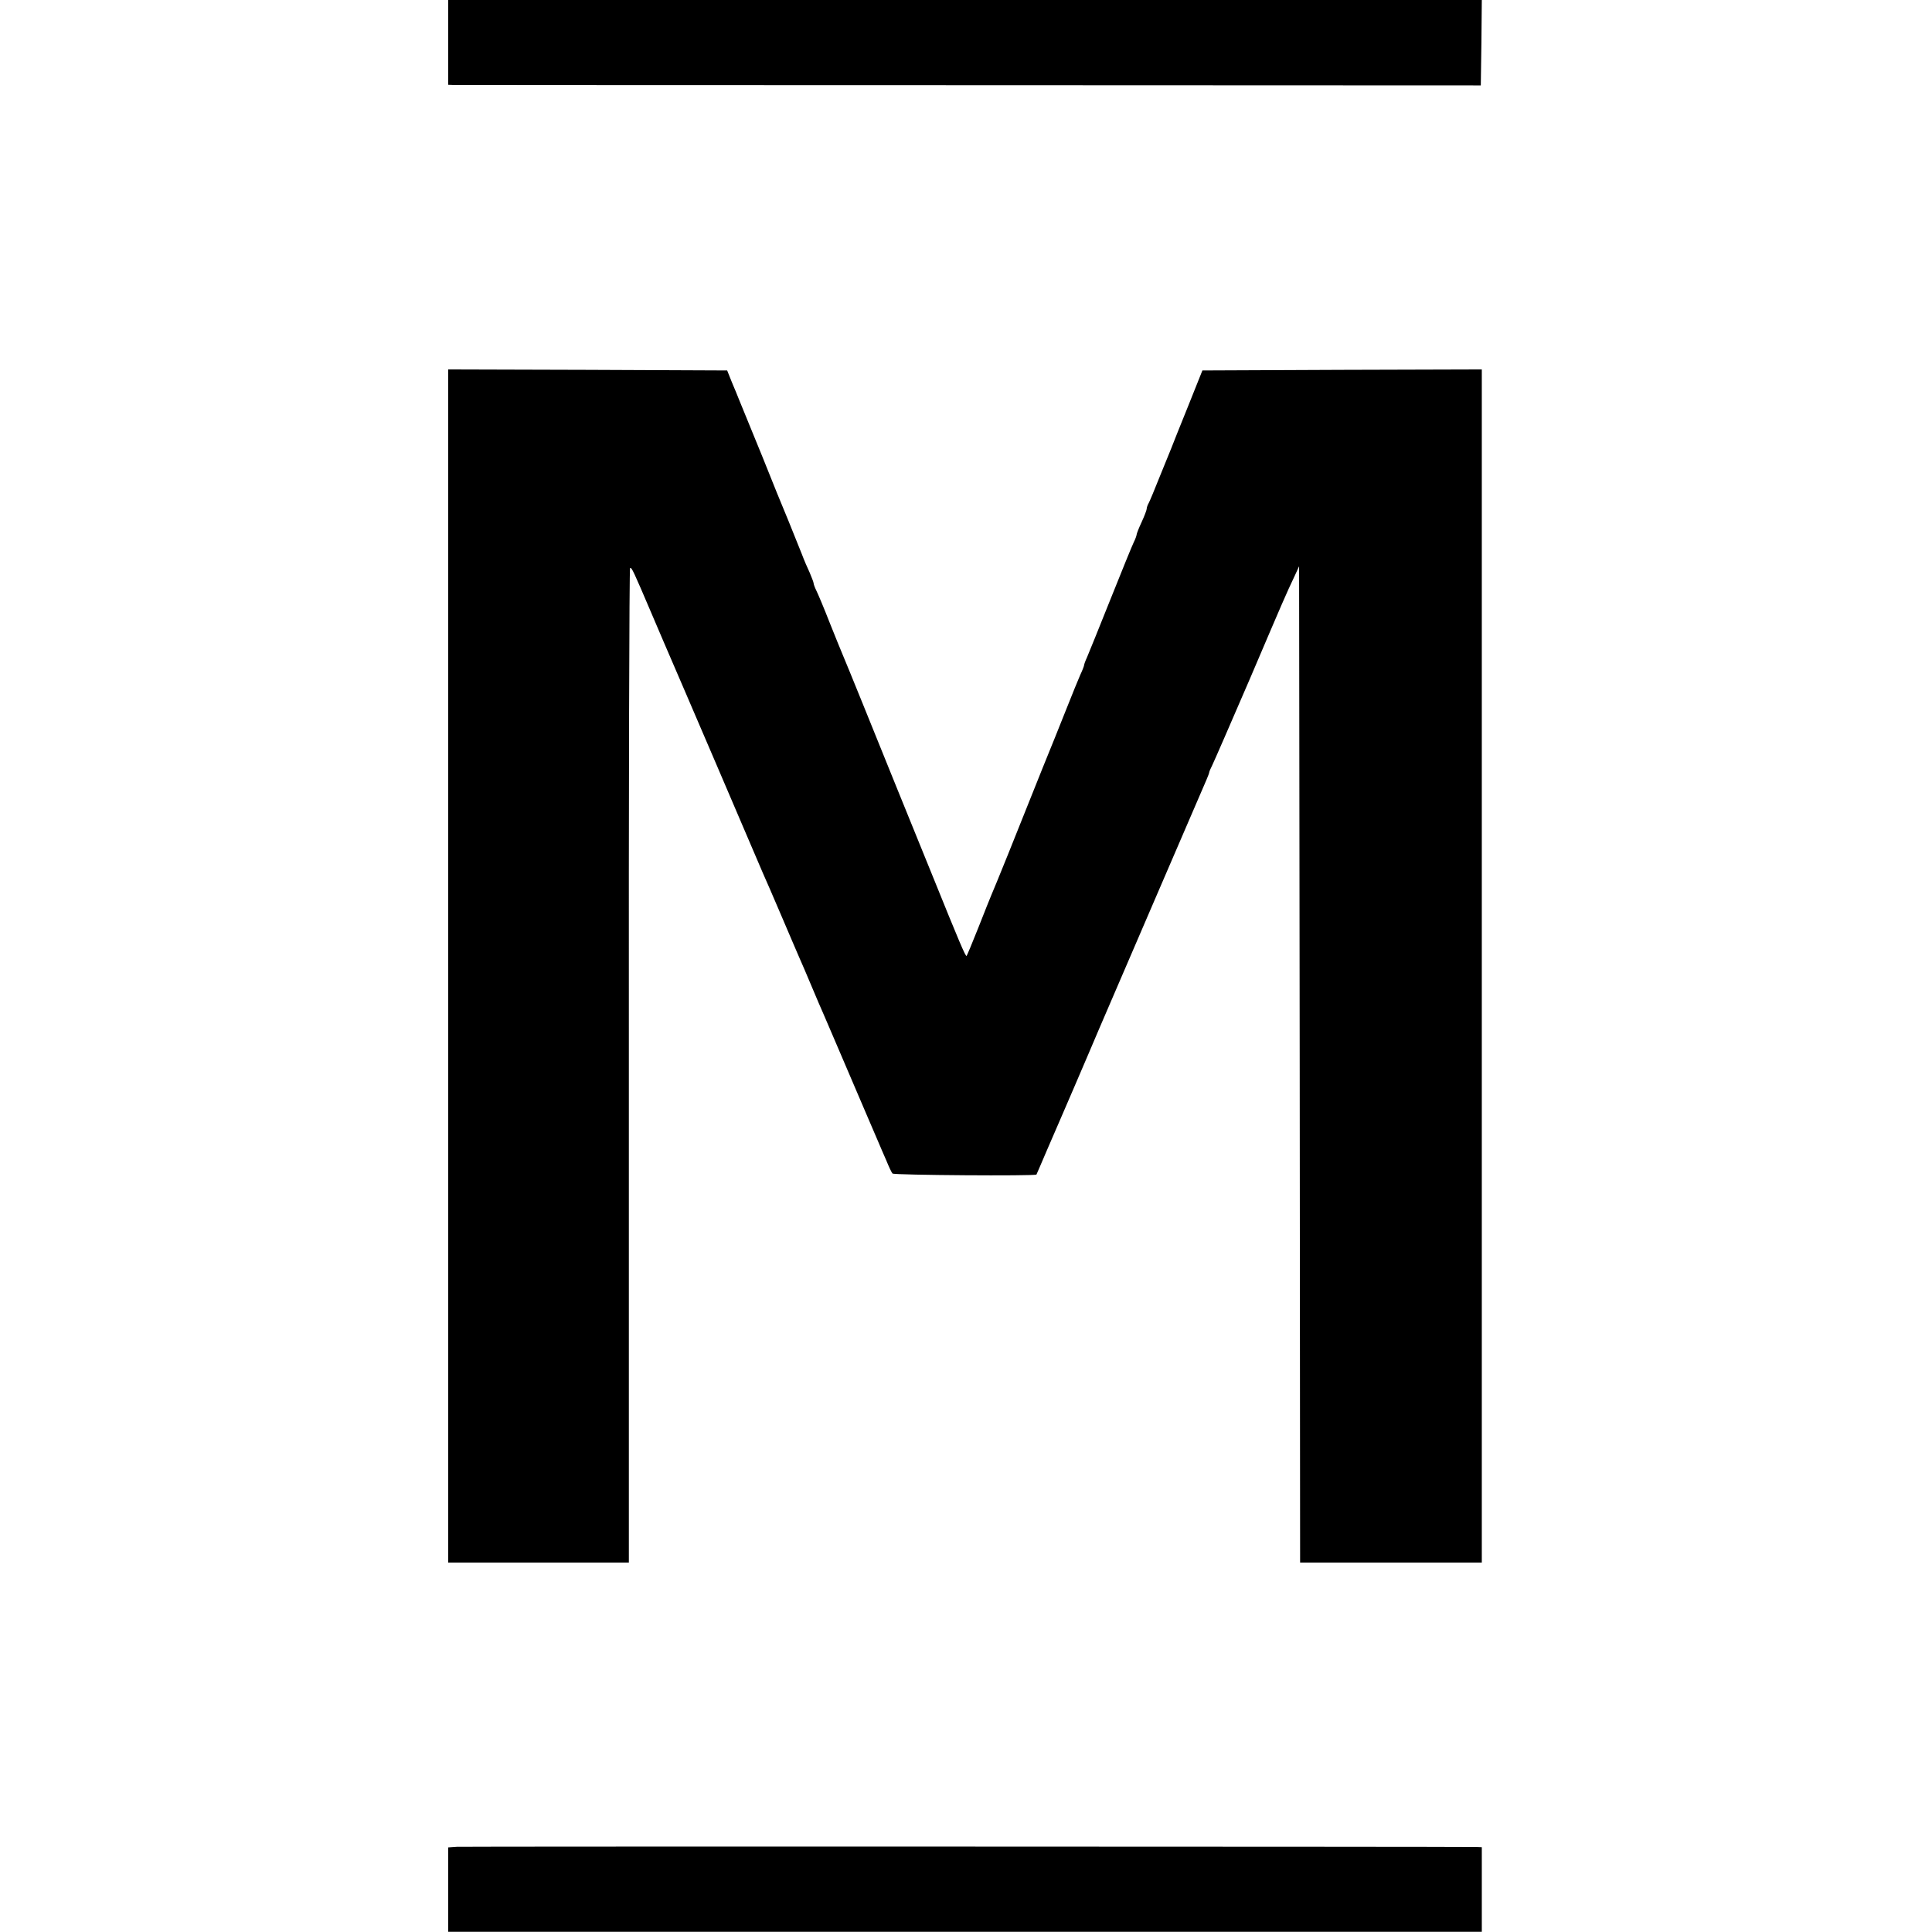
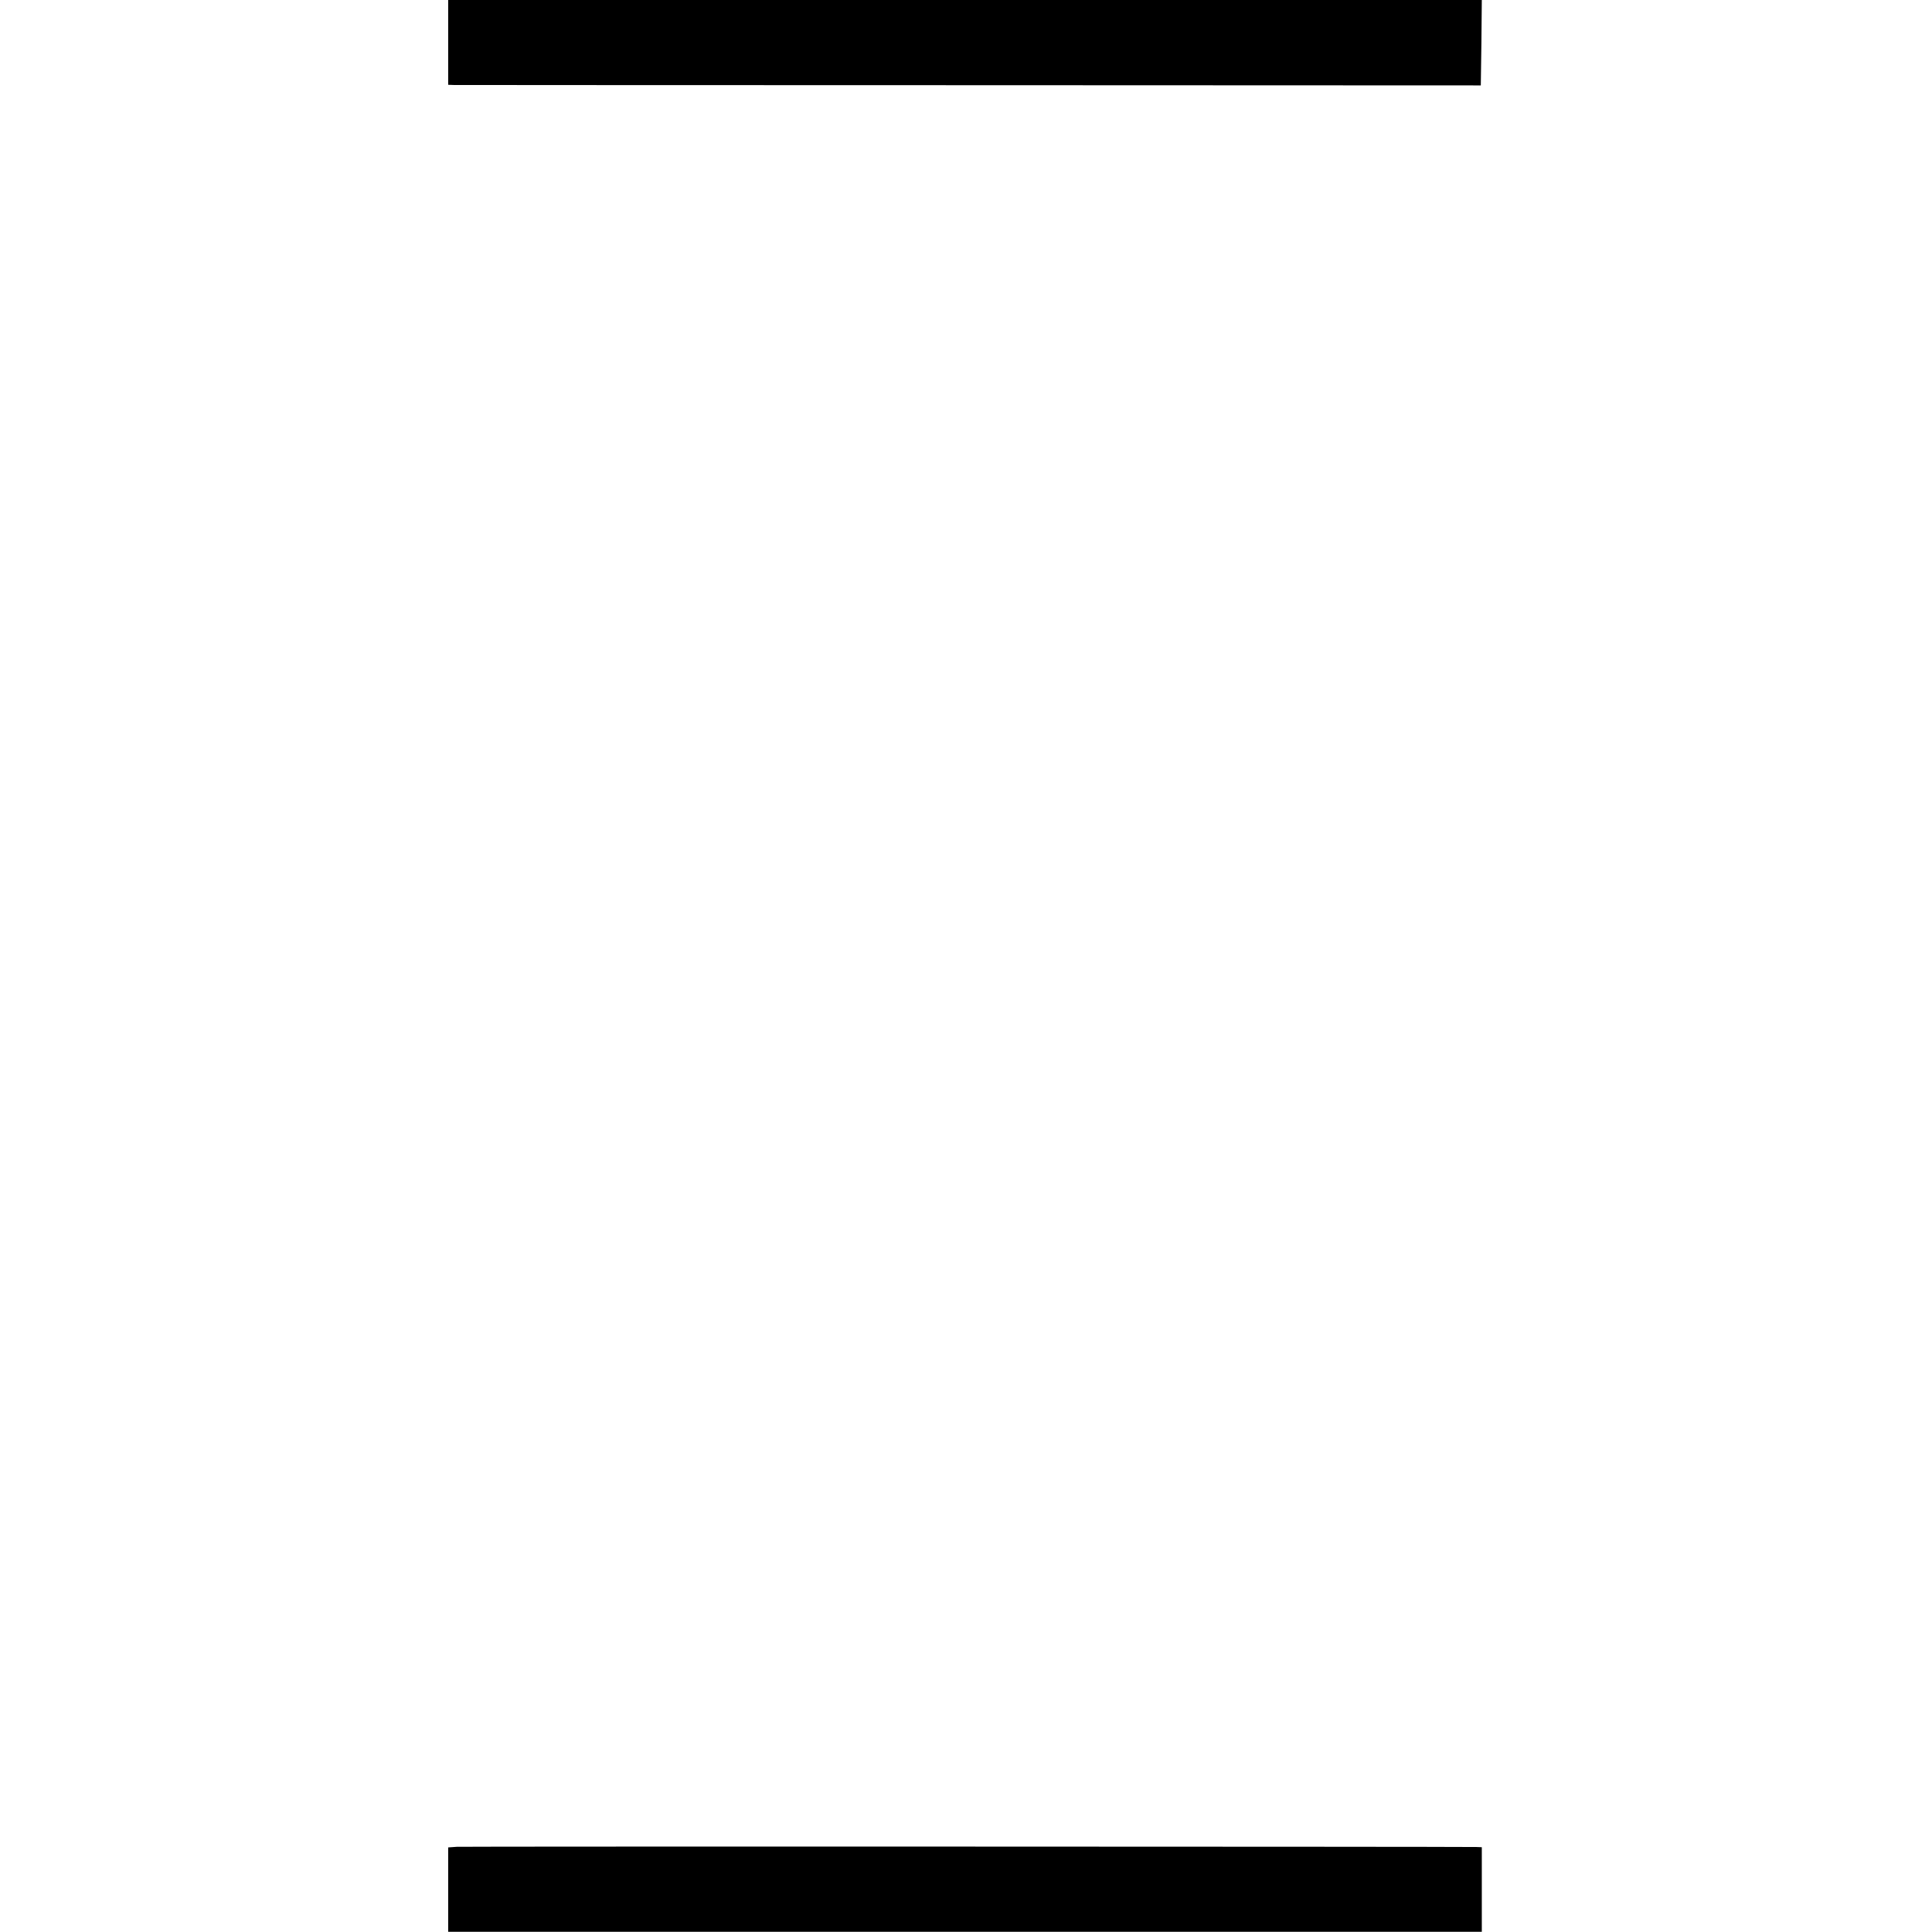
<svg xmlns="http://www.w3.org/2000/svg" version="1.0" width="957pt" height="957pt" viewBox="0 0 957 957" preserveAspectRatio="xMidYMid meet">
  <g transform="translate(0,957) scale(0.1,-0.1)" fill="#000000" stroke="none">
    <path d="M2220 9360 l0 -210 28 -1 c15 0 1165 -1 2557 -1 l2530 -1 3 212 2 211 -2560 0 -2560 0 0 -210z" />
-     <path d="M2220 4785 l0 -2955 448 0 447 0 0 2461 c-1 1353 2 2462 6 2465 8 5 16 -13 109 -231 40 -93 80 -188 90 -210 10 -22 113 -263 230 -535 116 -272 220 -513 229 -535 10 -22 51 -116 91 -210 40 -93 80 -188 90 -210 10 -22 37 -85 60 -140 23 -55 50 -118 60 -140 10 -22 70 -164 135 -315 65 -151 125 -293 135 -315 9 -22 28 -65 41 -95 12 -30 26 -59 30 -63 6 -8 708 -13 713 -5 1 2 25 57 53 123 29 66 89 206 134 310 45 105 101 235 124 290 24 55 150 348 280 650 131 303 244 565 251 582 8 18 14 35 14 38 0 3 7 19 15 35 8 16 92 209 186 427 171 401 178 417 221 508 l23 50 3 -2467 2 -2468 450 0 450 0 0 2955 0 2955 -692 -2 -692 -3 -72 -180 c-40 -99 -77 -191 -82 -205 -6 -14 -31 -77 -57 -140 -25 -63 -50 -123 -55 -132 -6 -10 -10 -23 -10 -29 0 -5 -11 -35 -25 -65 -14 -30 -25 -58 -25 -63 0 -4 -6 -21 -14 -37 -8 -16 -60 -144 -116 -284 -56 -140 -108 -269 -116 -287 -8 -17 -14 -34 -14 -38 0 -3 -8 -25 -19 -48 -10 -23 -40 -96 -66 -162 -26 -66 -53 -133 -60 -150 -12 -29 -73 -179 -231 -575 -41 -102 -79 -194 -84 -205 -5 -11 -33 -82 -63 -158 -30 -76 -57 -140 -59 -142 -5 -5 -37 71 -168 395 -50 124 -129 318 -176 433 -46 114 -123 303 -170 420 -47 116 -92 226 -99 242 -7 17 -37 89 -65 160 -28 72 -58 143 -66 159 -8 16 -14 33 -14 38 0 4 -9 27 -19 51 -11 23 -29 65 -39 92 -11 28 -41 101 -66 164 -26 62 -85 206 -130 320 -80 196 -98 240 -117 286 -4 11 -19 47 -33 80 l-24 60 -691 3 -691 2 0 -2955z" />
    <path d="M2263 422 l-43 -3 0 -209 0 -209 2560 0 2560 0 0 209 0 210 -27 1 c-109 2 -5017 3 -5050 1z" />
  </g>
</svg>